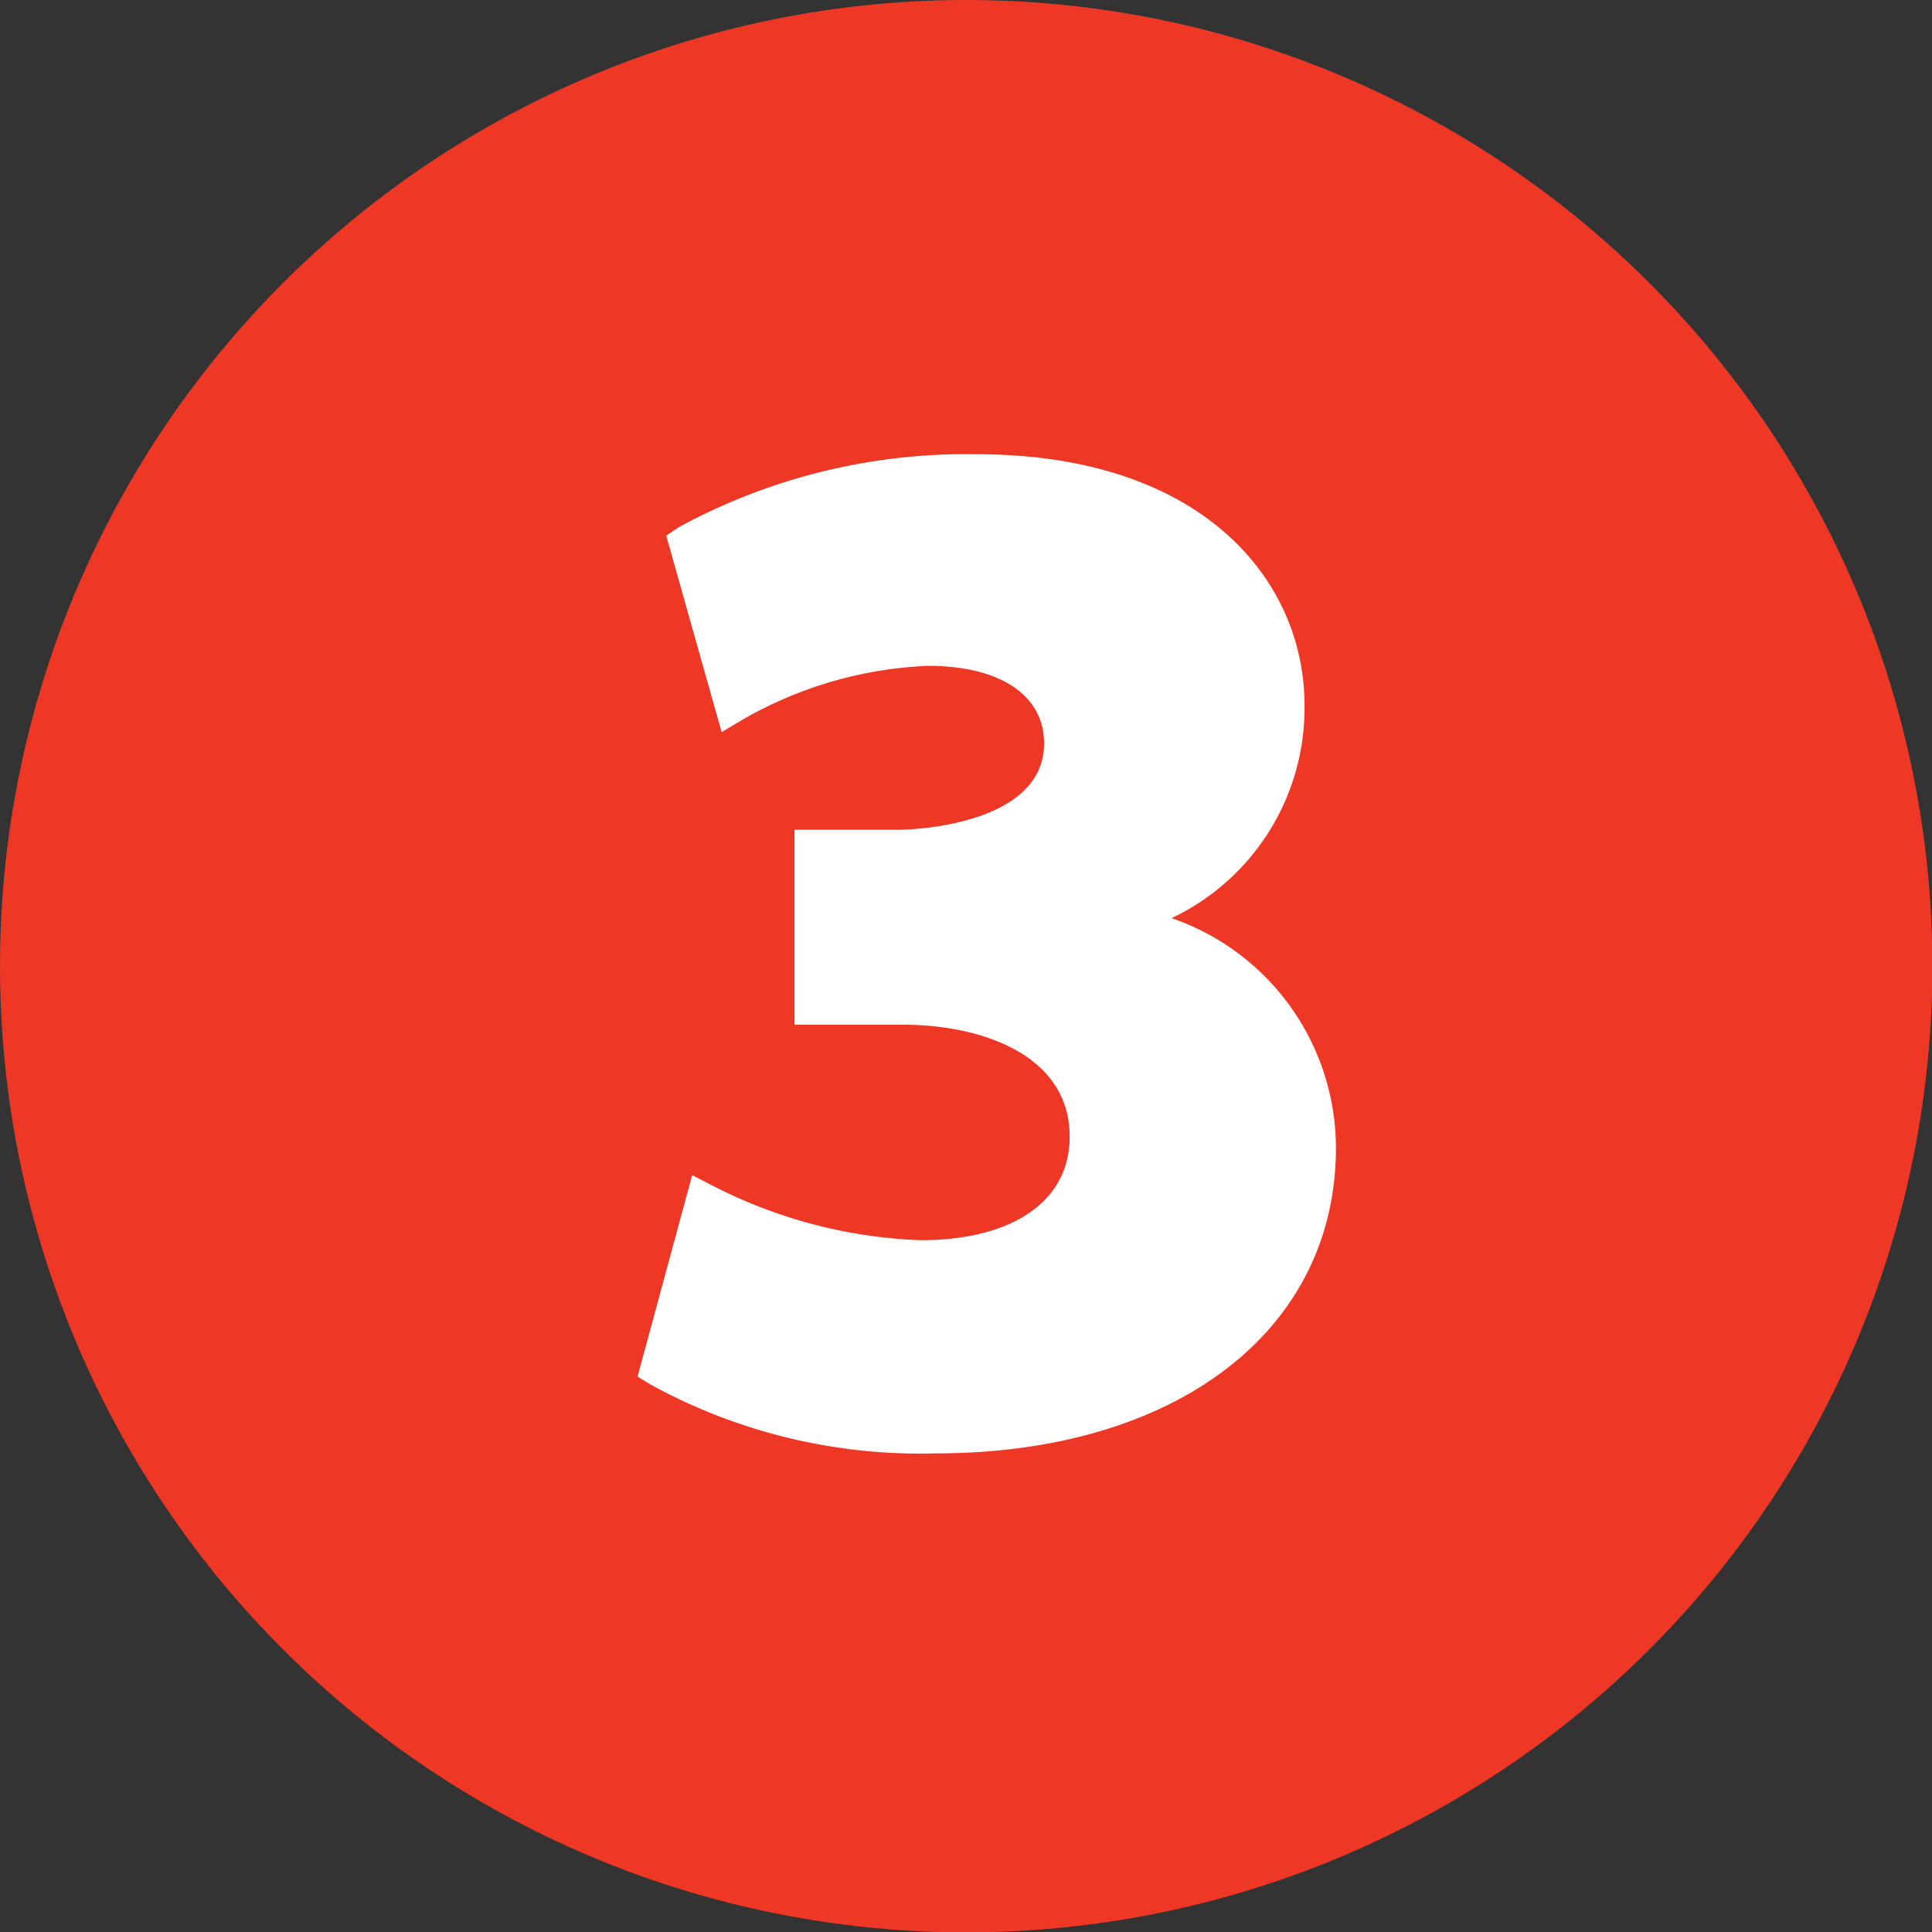
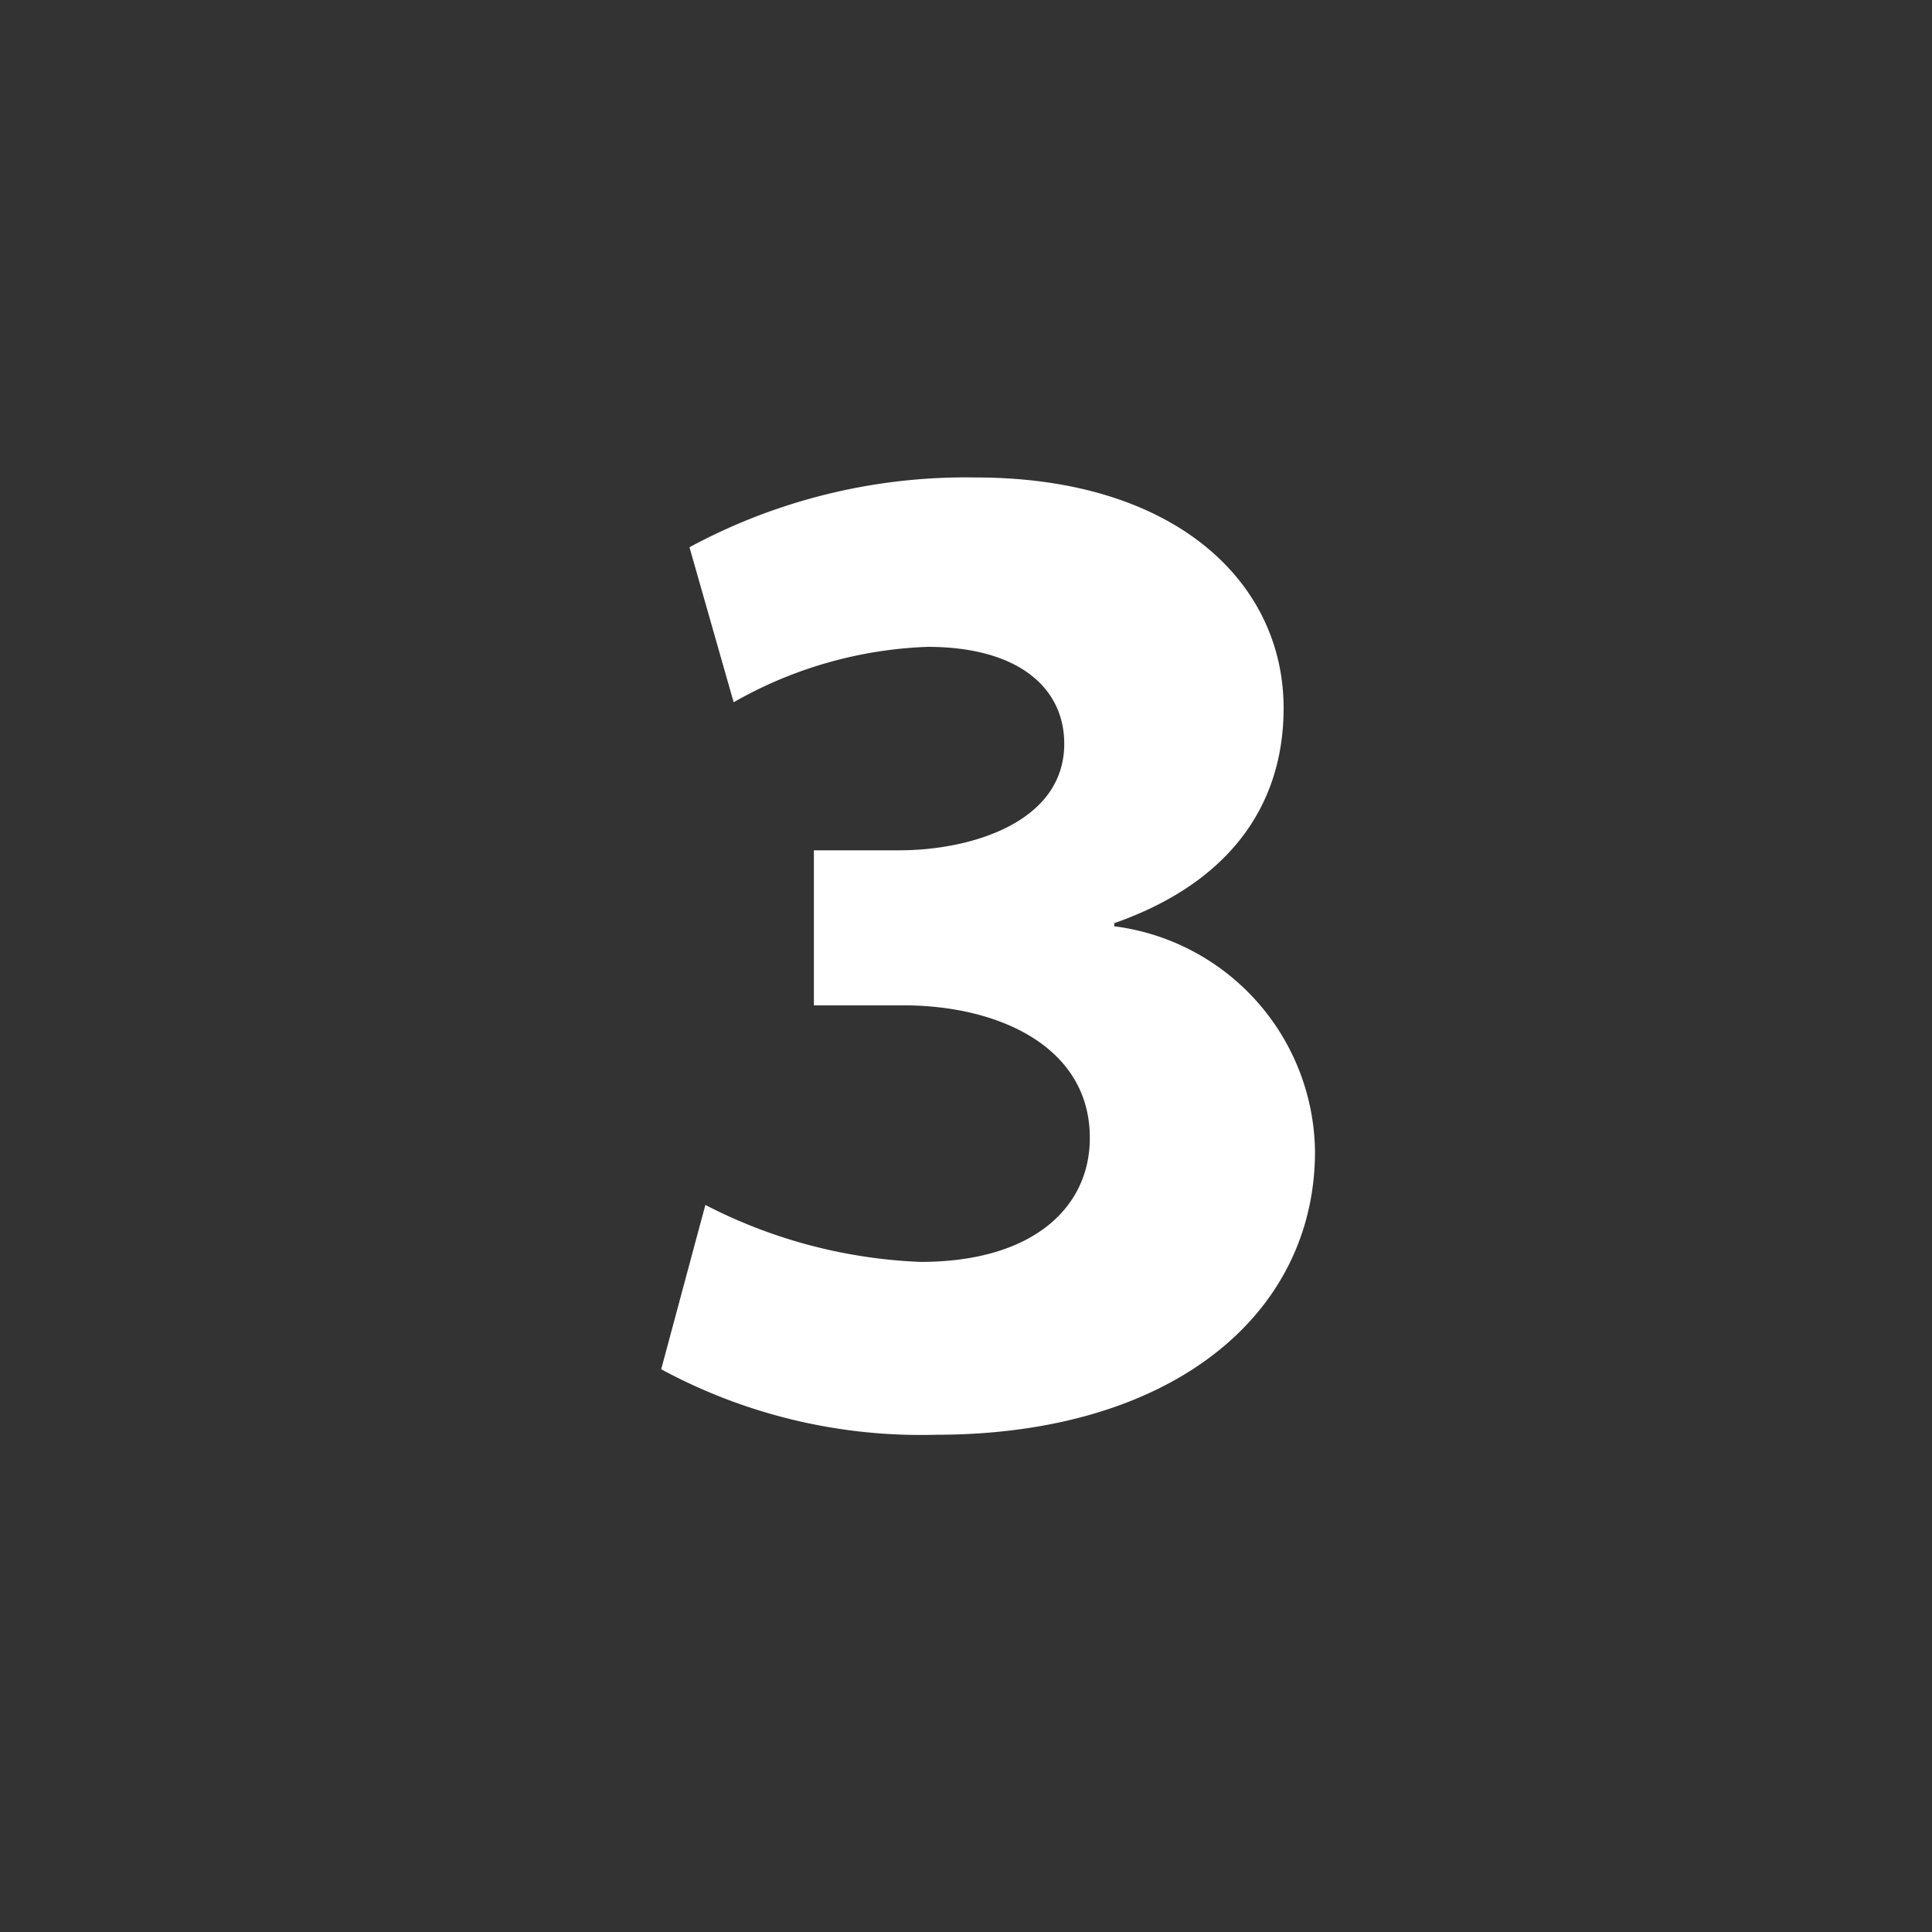
<svg xmlns="http://www.w3.org/2000/svg" viewBox="0 0 49.85 49.85">
  <rect x="0" y="0" width="49.85" height="49.85" fill="#333333" stroke="none" />
  <defs>
    <style>.cls-1{fill:#ee3825;}.cls-2{fill:#fff;}</style>
  </defs>
  <g id="Layer_2" data-name="Layer 2">
    <g id="Hungry_Hippo" data-name="Hungry Hippo">
-       <circle class="cls-1" cx="24.93" cy="24.93" r="24.93" />
      <path class="cls-2" d="M18.2,31.09a13.22,13.22,0,0,0,5.55,1.47c2.9,0,4.37-1.4,4.37-3.2,0-2.35-2.35-3.42-4.81-3.42H21v-4H23.2c1.87,0,4.26-.73,4.26-2.75,0-1.44-1.18-2.5-3.53-2.5a10.87,10.87,0,0,0-5,1.43l-1.14-4a15,15,0,0,1,7.39-1.8c5.11,0,7.94,2.68,7.94,5.95,0,2.54-1.43,4.52-4.37,5.55v.08a5.93,5.93,0,0,1,5.18,5.81c0,4.22-3.71,7.31-9.78,7.31a14.09,14.09,0,0,1-7.09-1.69Z" />
-       <path class="cls-2" d="M24.15,37.5a14.44,14.44,0,0,1-7.37-1.78l-.33-.2,1.41-5.2.58.3A12.73,12.73,0,0,0,23.75,32c2.37,0,3.85-1,3.85-2.67,0-2.13-2.31-2.89-4.29-2.89H20.5V21.41h2.7c.37,0,3.74-.13,3.74-2.23,0-1.24-1.13-2-3-2a10.45,10.45,0,0,0-4.73,1.36l-.59.35-1.43-5.07.33-.22a15.51,15.51,0,0,1,7.67-1.88c5.85,0,8.47,3.26,8.47,6.48a6,6,0,0,1-3.43,5.49,6.28,6.28,0,0,1,4.24,5.95C34.46,34.35,30.32,37.5,24.15,37.5ZM17.67,35a14.26,14.26,0,0,0,6.48,1.42c5.54,0,9.26-2.73,9.26-6.79a5.45,5.45,0,0,0-4.76-5.3l-.43-.07v-.82l.35-.19c2.64-.92,4-2.67,4-5.06,0-3.25-3-5.43-7.42-5.43a15.22,15.22,0,0,0-6.77,1.52l.85,3a11.26,11.26,0,0,1,4.67-1.19c3,0,4.06,1.57,4.06,3,0,2.35-2.58,3.24-4.78,3.28H21.55v3h1.76c2.66,0,5.34,1.22,5.34,3.94,0,2.26-1.93,3.73-4.9,3.73a13.43,13.43,0,0,1-5.21-1.25Z" />
    </g>
  </g>
</svg>